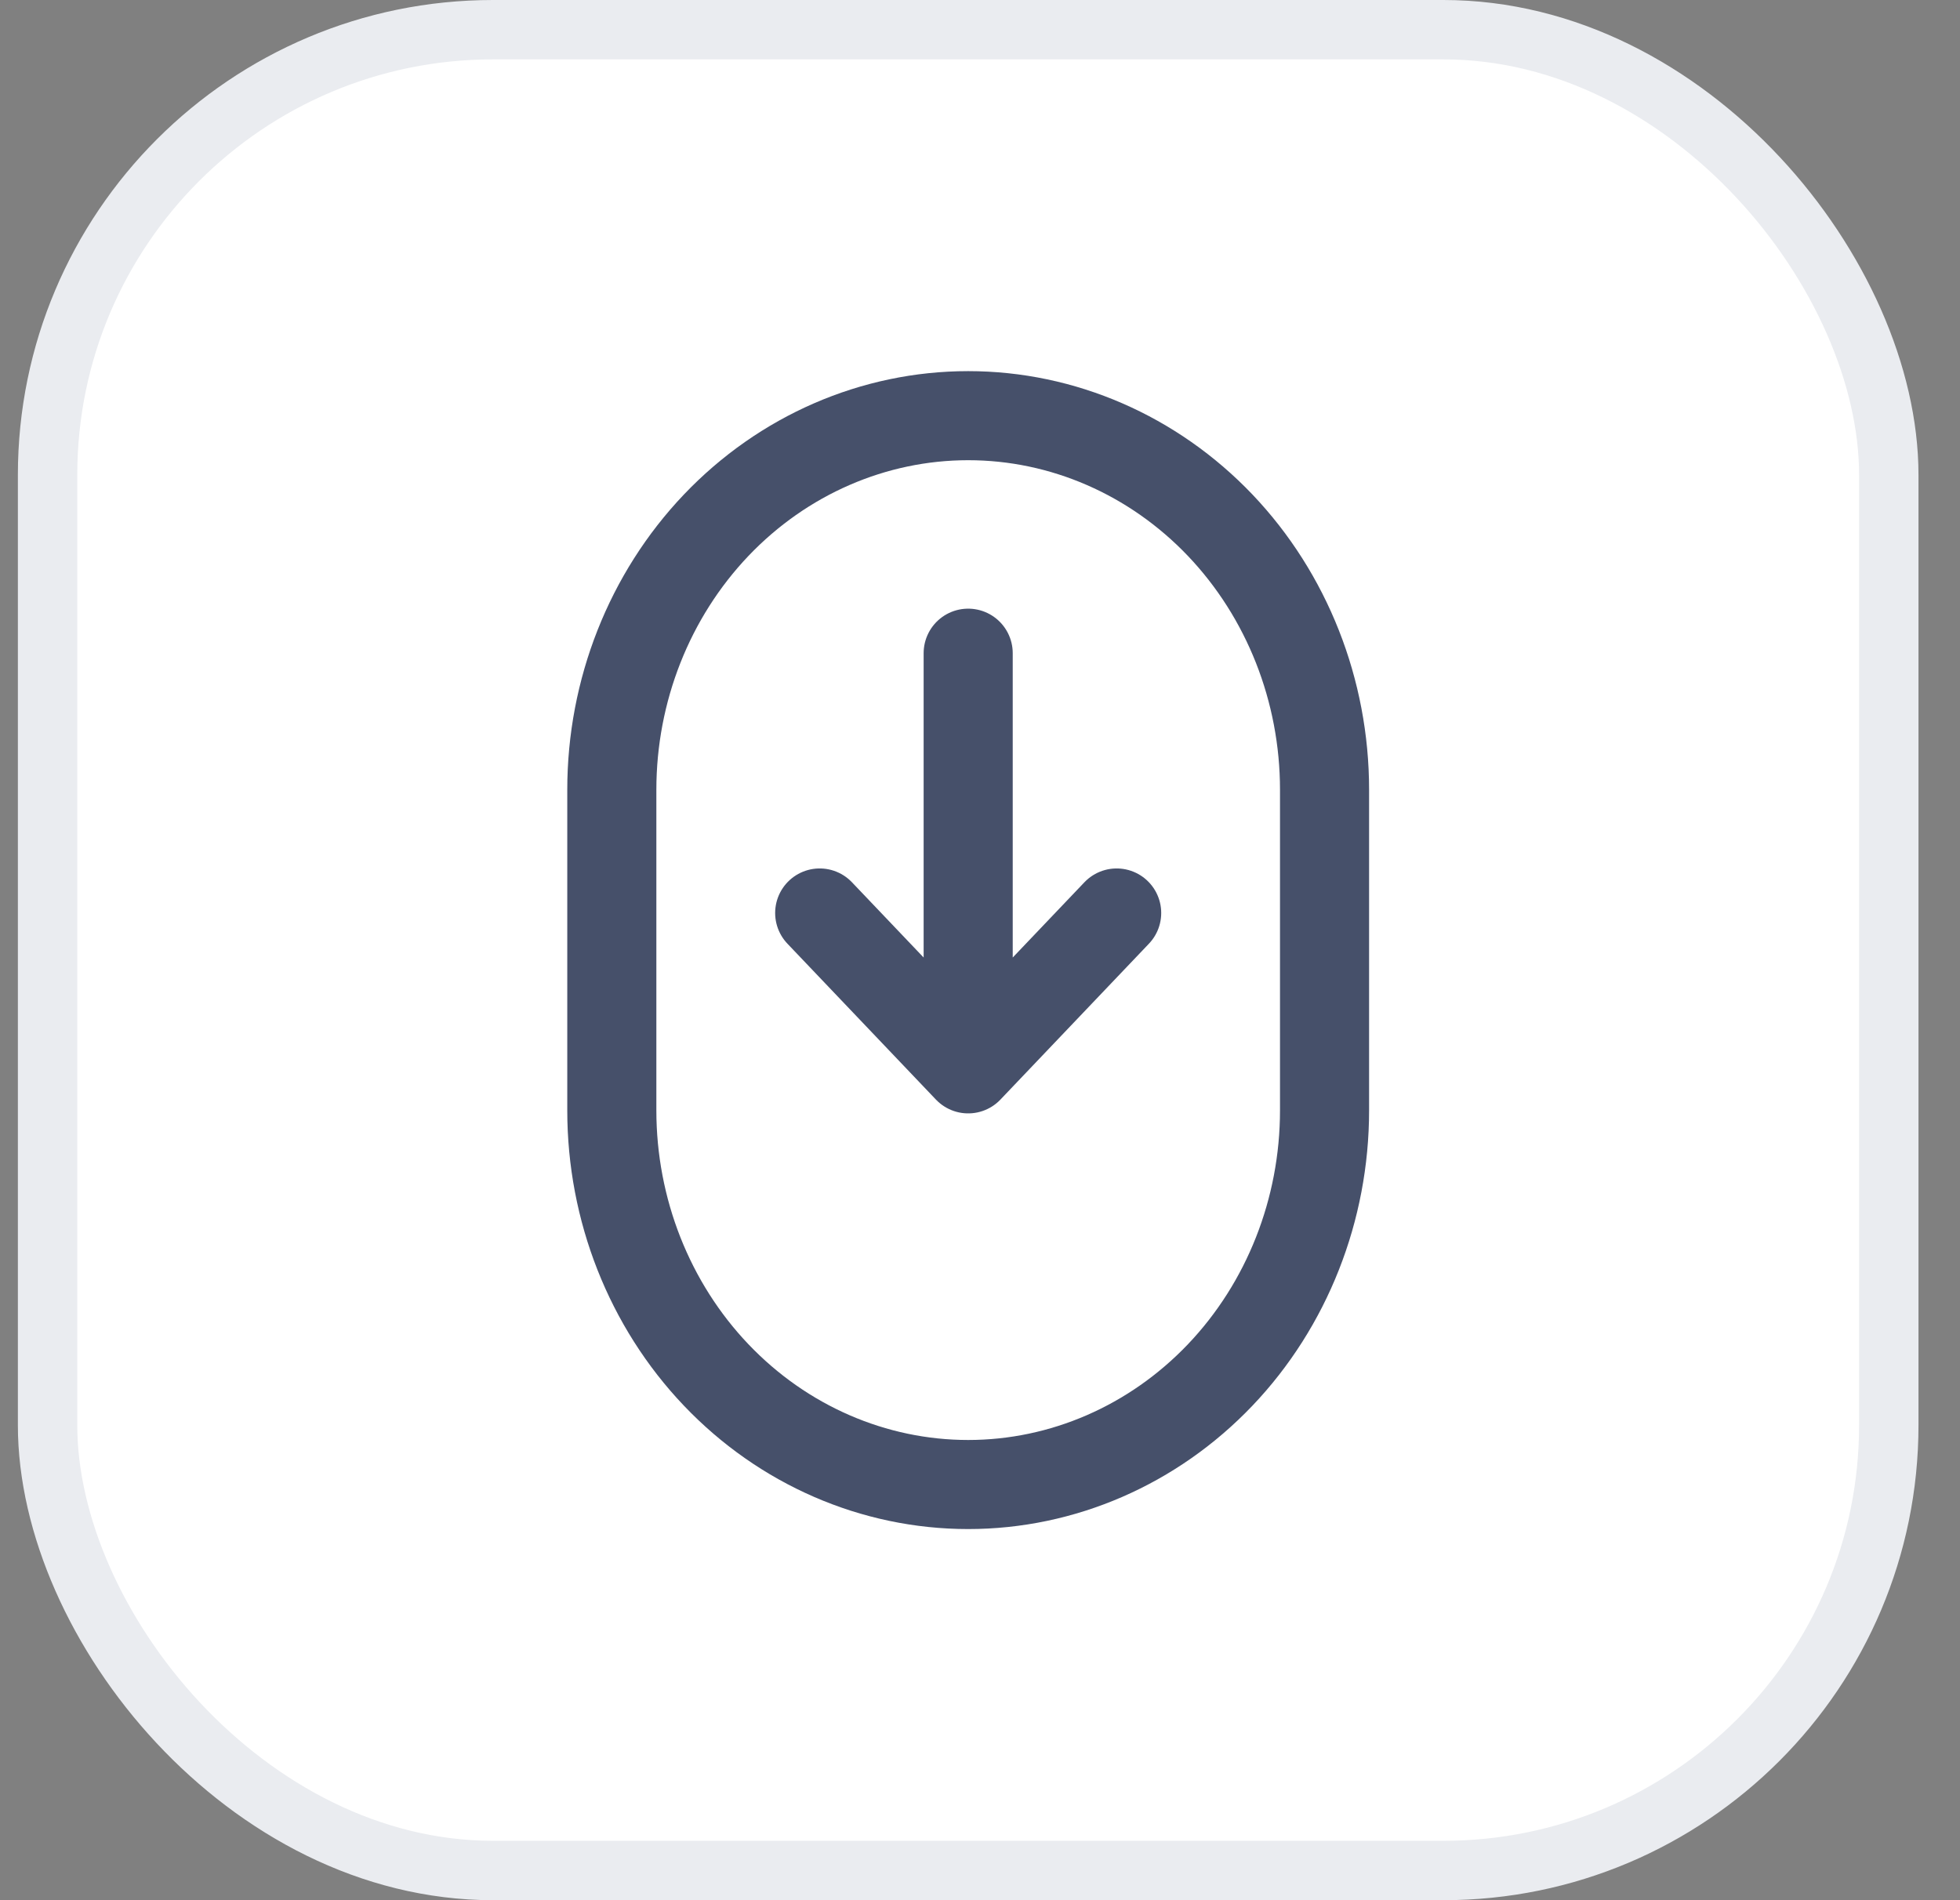
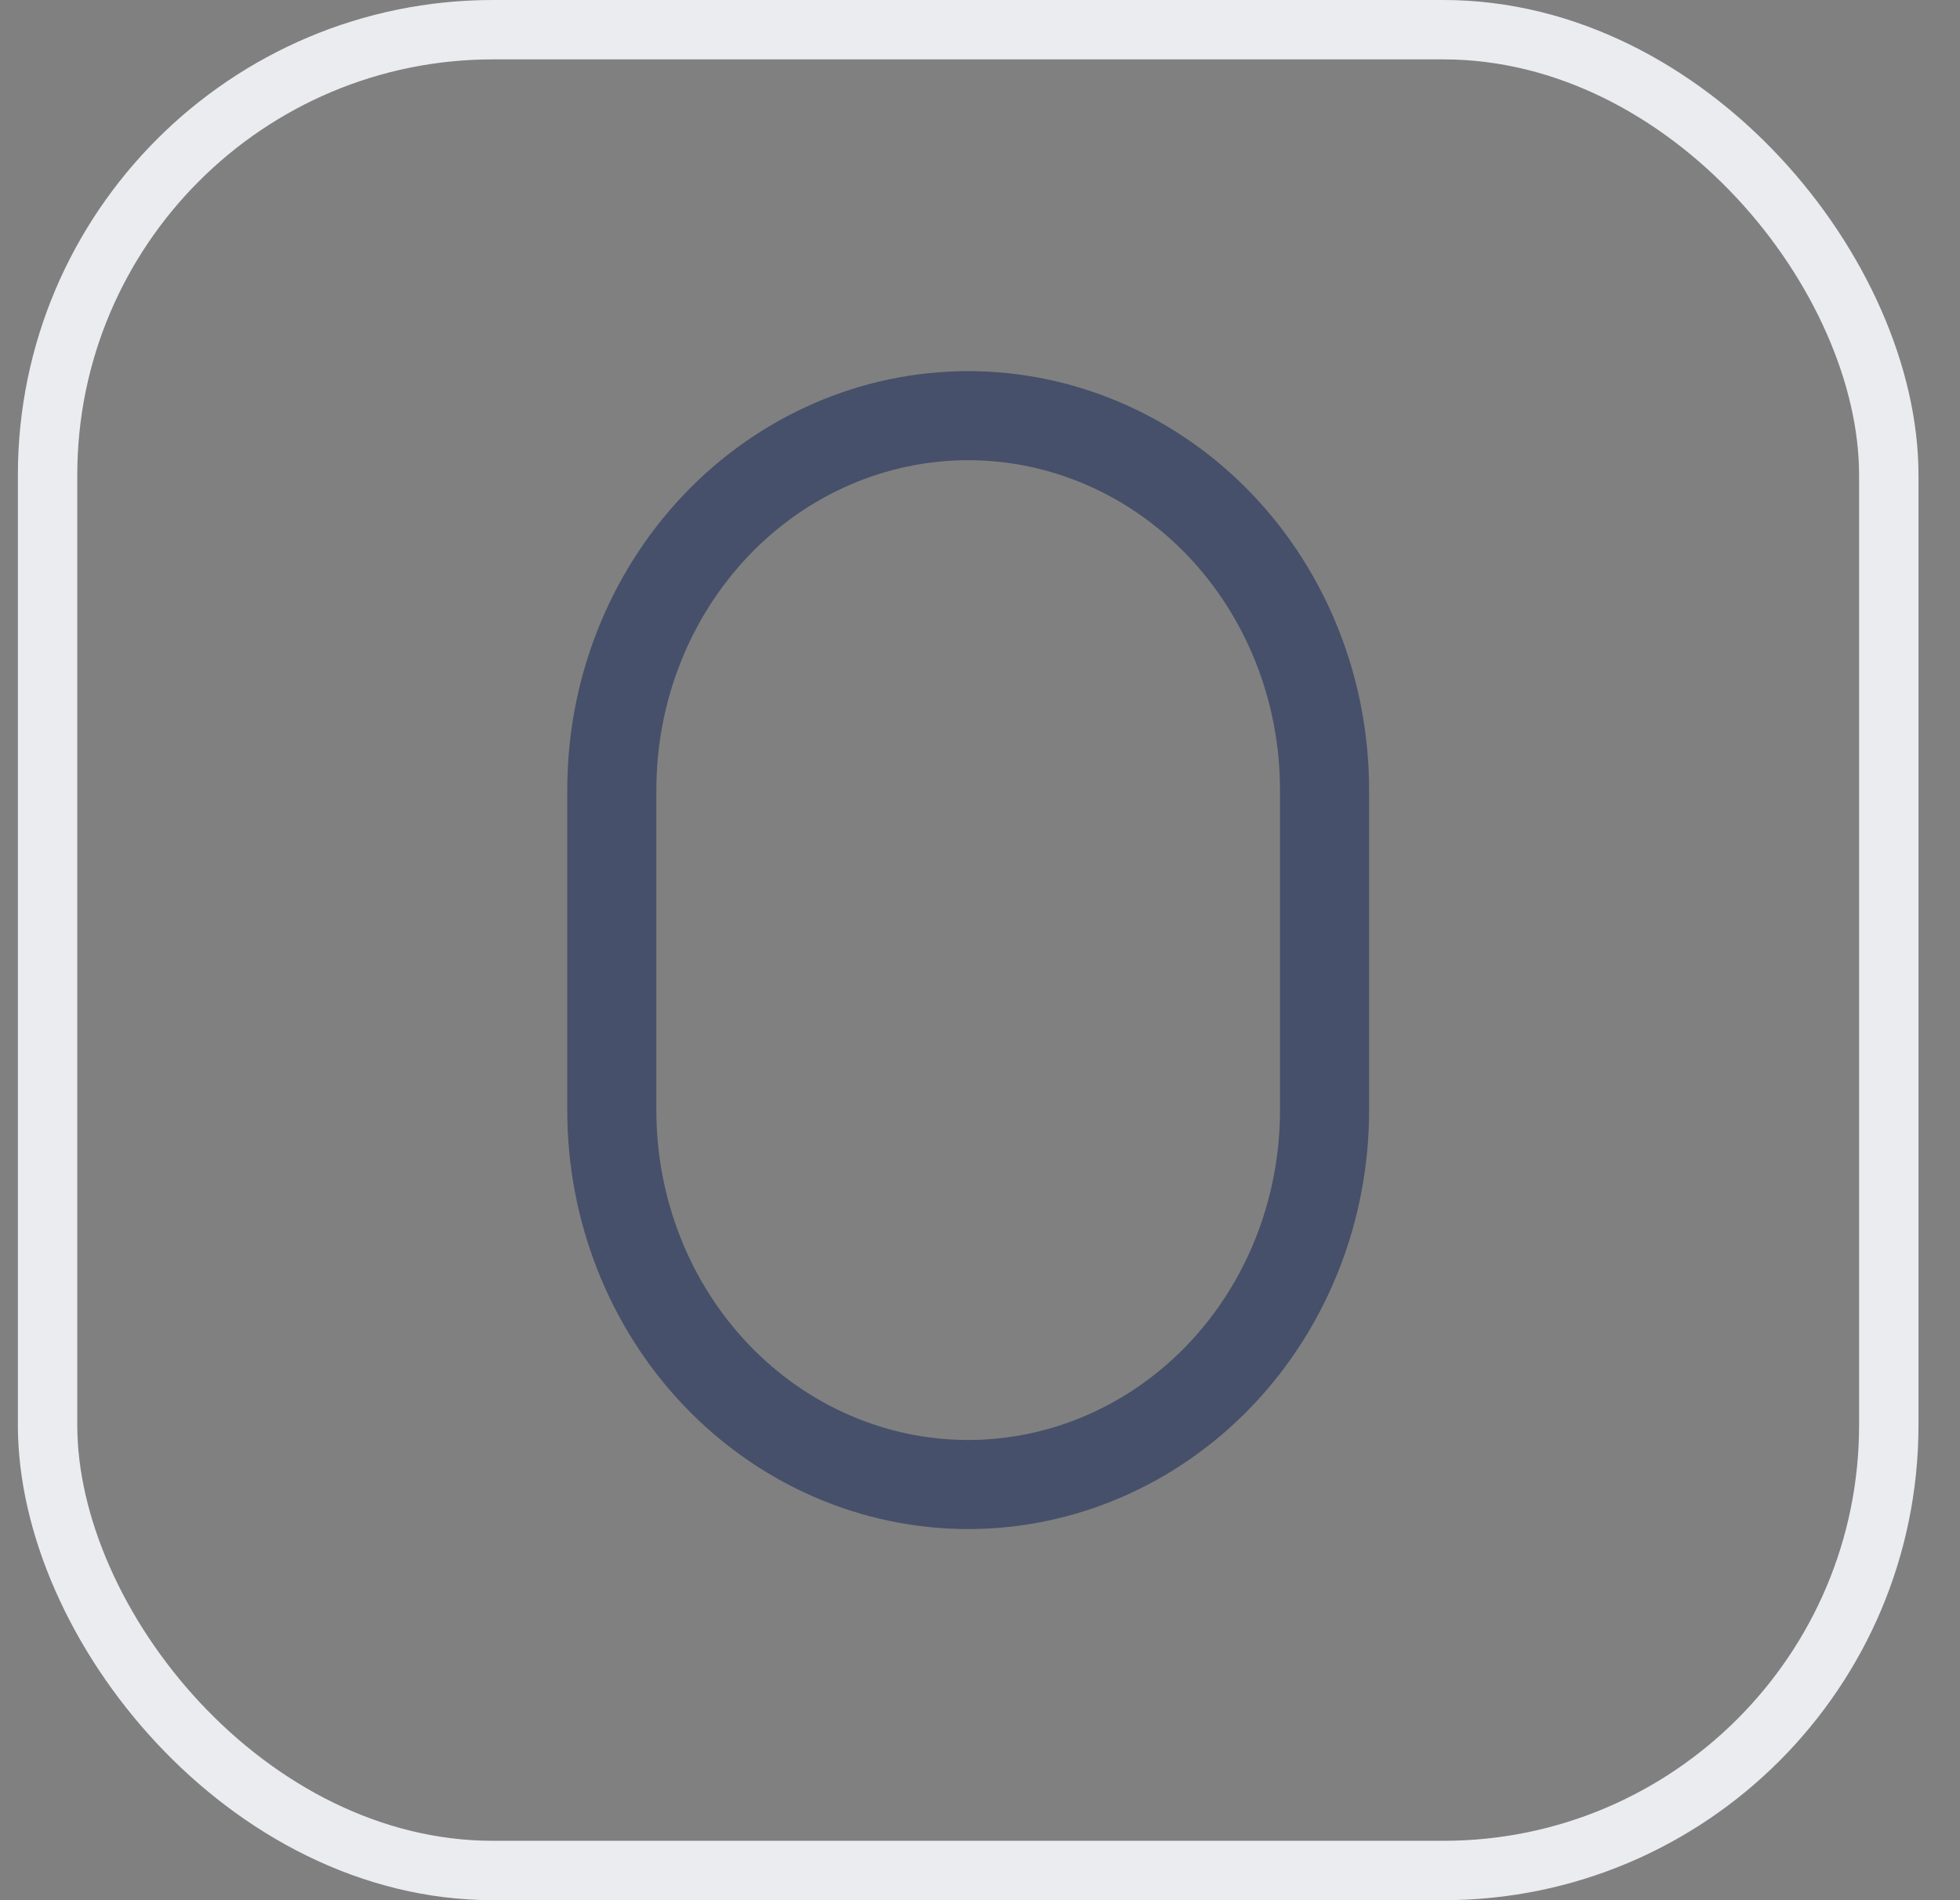
<svg xmlns="http://www.w3.org/2000/svg" width="33" height="32" viewBox="0 0 33 32" fill="none">
  <rect x="0" y="0" width="33" height="32" fill="#808080" stroke="none" />
-   <rect x="0.801" y="0.5" width="31" height="31" rx="7.5" fill="white" />
  <rect x="0.801" y="0.5" width="31" height="31" rx="7.5" stroke="#EAECF0" />
  <path d="M10.301 18.7C10.301 20.371 10.933 21.974 12.058 23.155C13.183 24.336 14.71 25 16.301 25C17.892 25 19.418 24.336 20.544 23.155C21.669 21.974 22.301 20.371 22.301 18.7V13.3C22.301 11.629 21.669 10.027 20.544 8.845C19.418 7.664 17.892 7 16.301 7C14.71 7 13.183 7.664 12.058 8.845C10.933 10.027 10.301 11.629 10.301 13.3V18.7Z" stroke="#46506A" stroke-width="1.5" stroke-linecap="round" stroke-linejoin="round" />
-   <path d="M16.301 11V18M16.301 18L18.801 15.375M16.301 18L13.801 15.375" stroke="#46506A" stroke-width="1.5" stroke-linecap="round" stroke-linejoin="round" />
</svg>